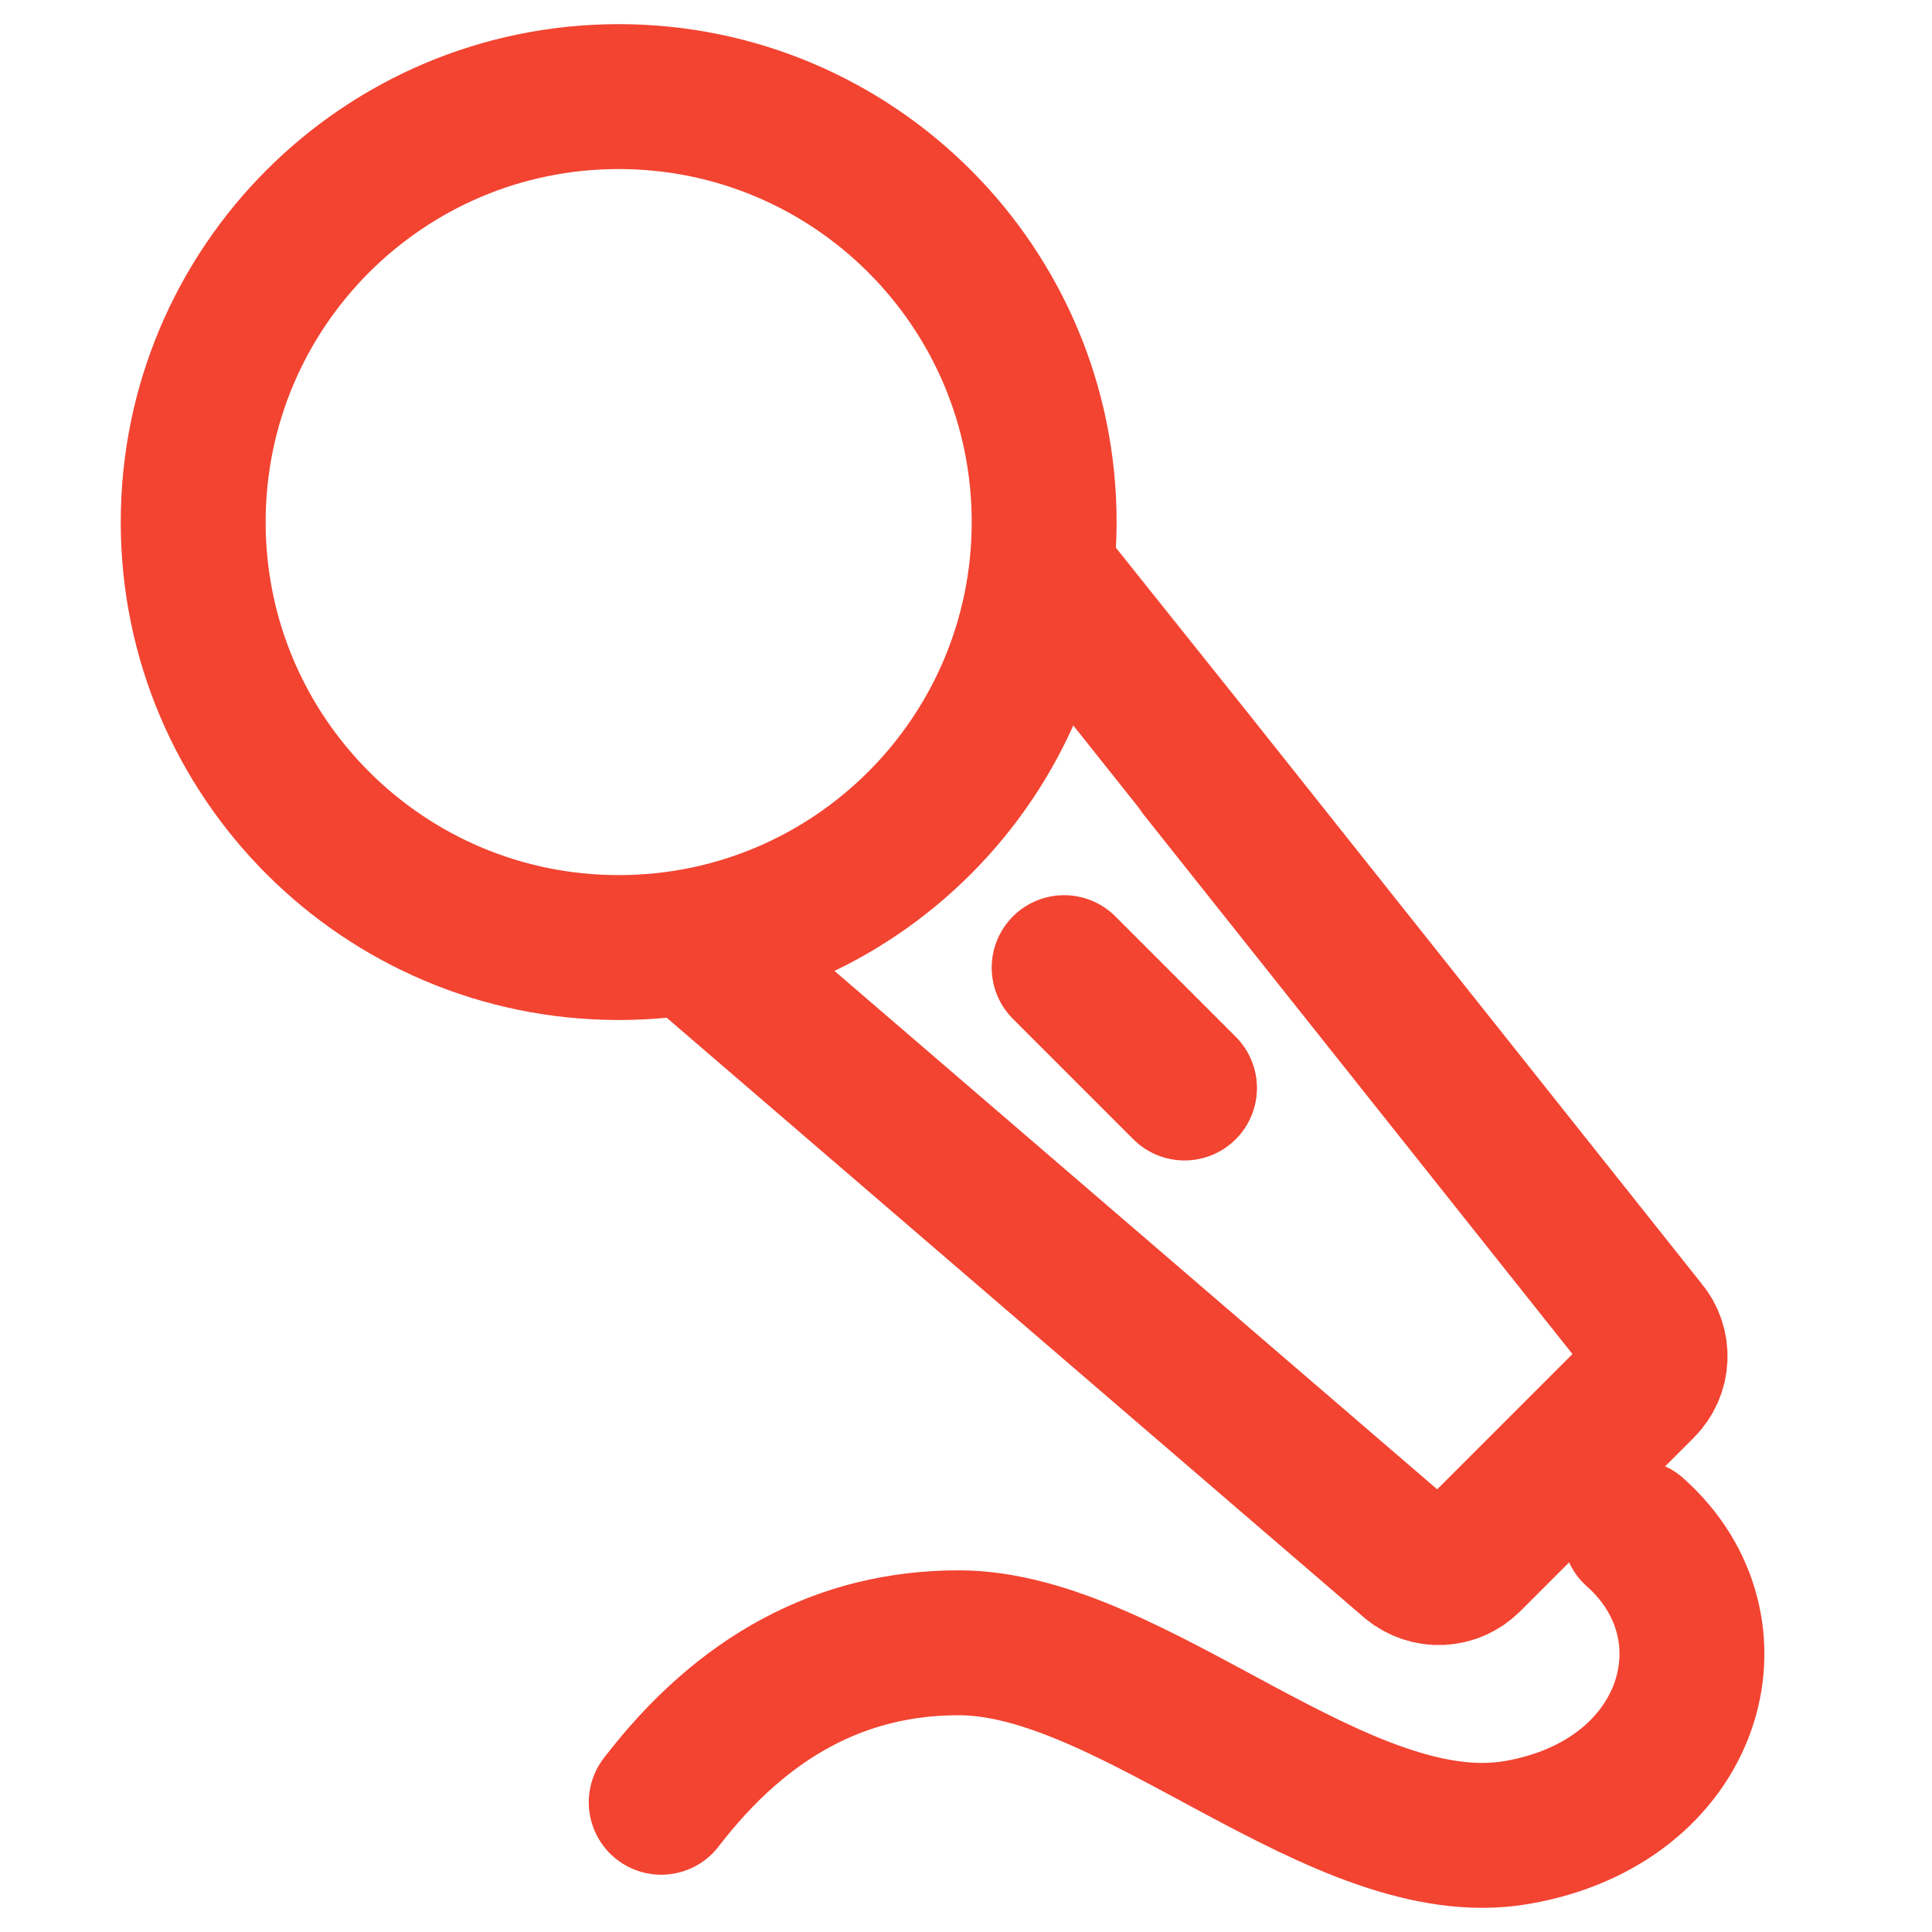
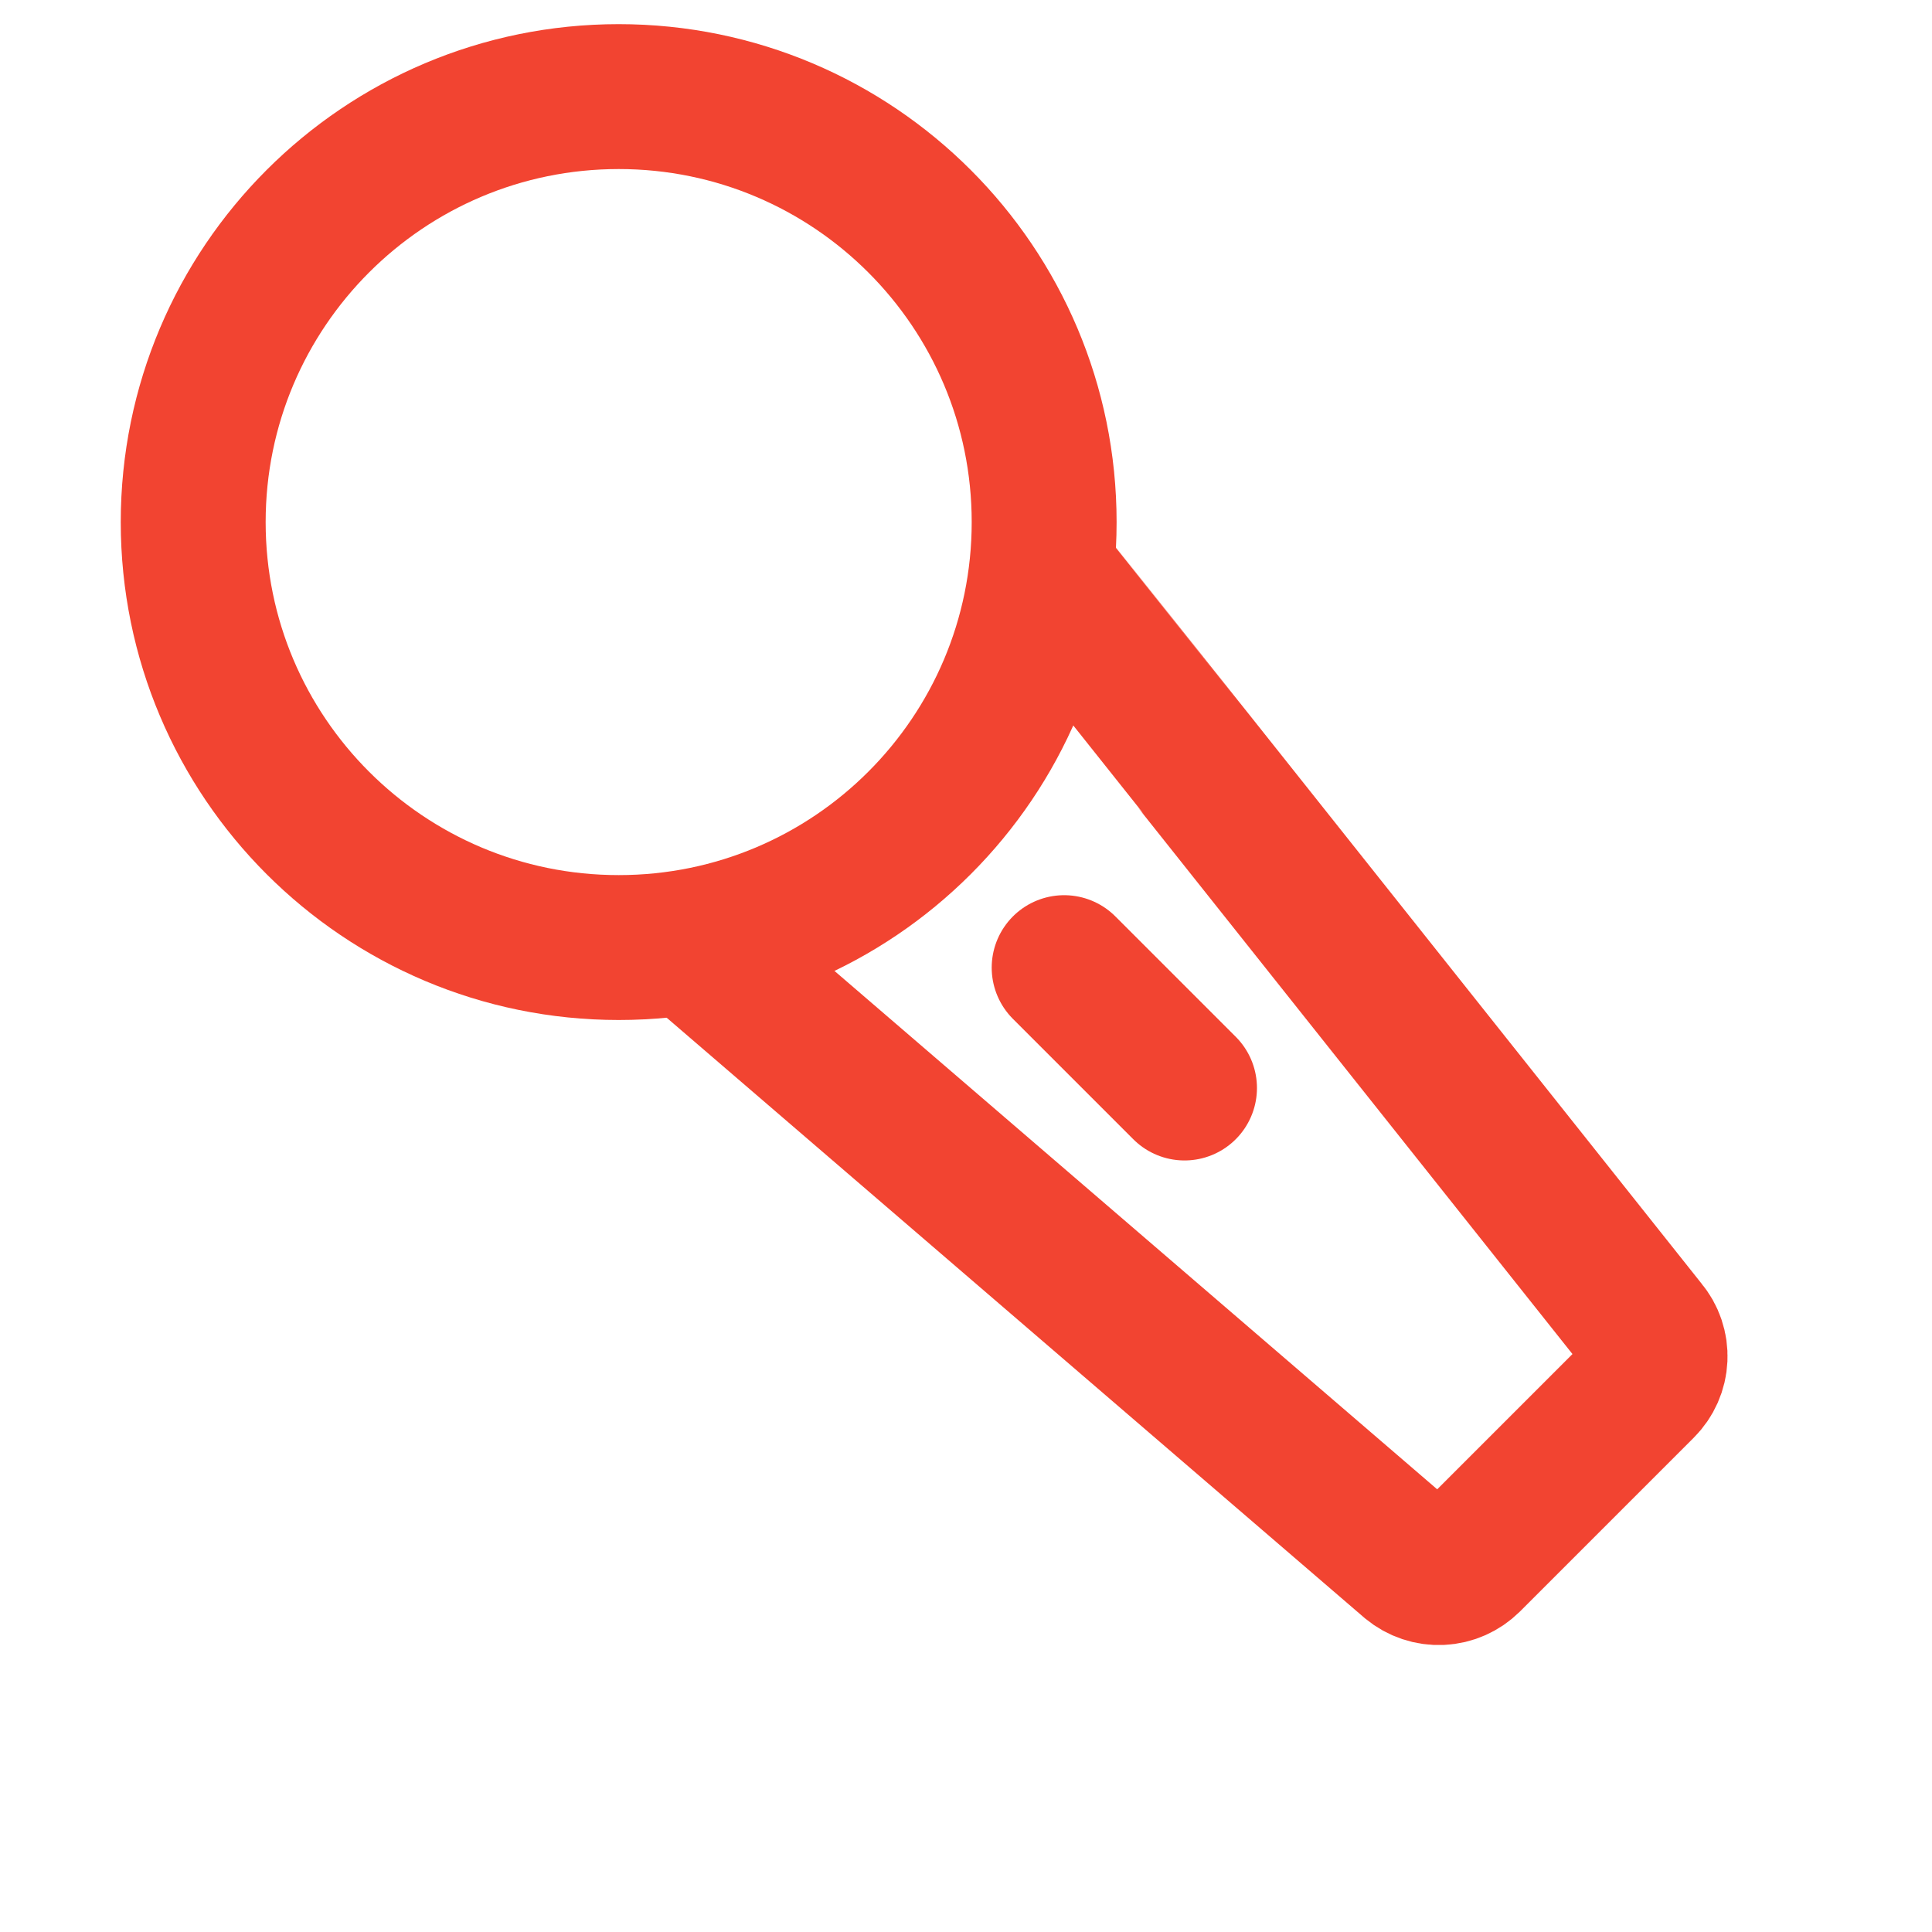
<svg xmlns="http://www.w3.org/2000/svg" width="20" height="20" viewBox="0 0 20 20" fill="none">
  <path d="M6.405 9.809C8.837 9.809 10.809 7.837 10.809 5.405C10.809 2.972 8.837 1 6.405 1C3.972 1 2 2.972 2 5.405C2 7.837 3.972 9.809 6.405 9.809Z" stroke="#F24431" stroke-width="1.5" stroke-linejoin="round" />
  <path d="M10.809 5.934C10.815 5.94 12.89 8.549 17.031 13.759C17.102 13.843 17.138 13.951 17.133 14.06C17.128 14.17 17.082 14.274 17.004 14.352L15.205 16.151C15.127 16.228 15.024 16.274 14.914 16.279C14.804 16.284 14.697 16.248 14.612 16.178L7.207 9.809M11.016 10.017L12.262 11.263" stroke="#F24431" stroke-width="1.5" stroke-linecap="round" stroke-linejoin="round" />
-   <path d="M6.845 18.657C7.689 17.556 8.715 17.006 9.924 17.006C11.737 17.006 13.876 19.284 15.701 18.97C17.526 18.657 18.049 16.857 16.925 15.861" stroke="#F24431" stroke-width="1.5" stroke-linecap="round" stroke-linejoin="round" />
</svg>